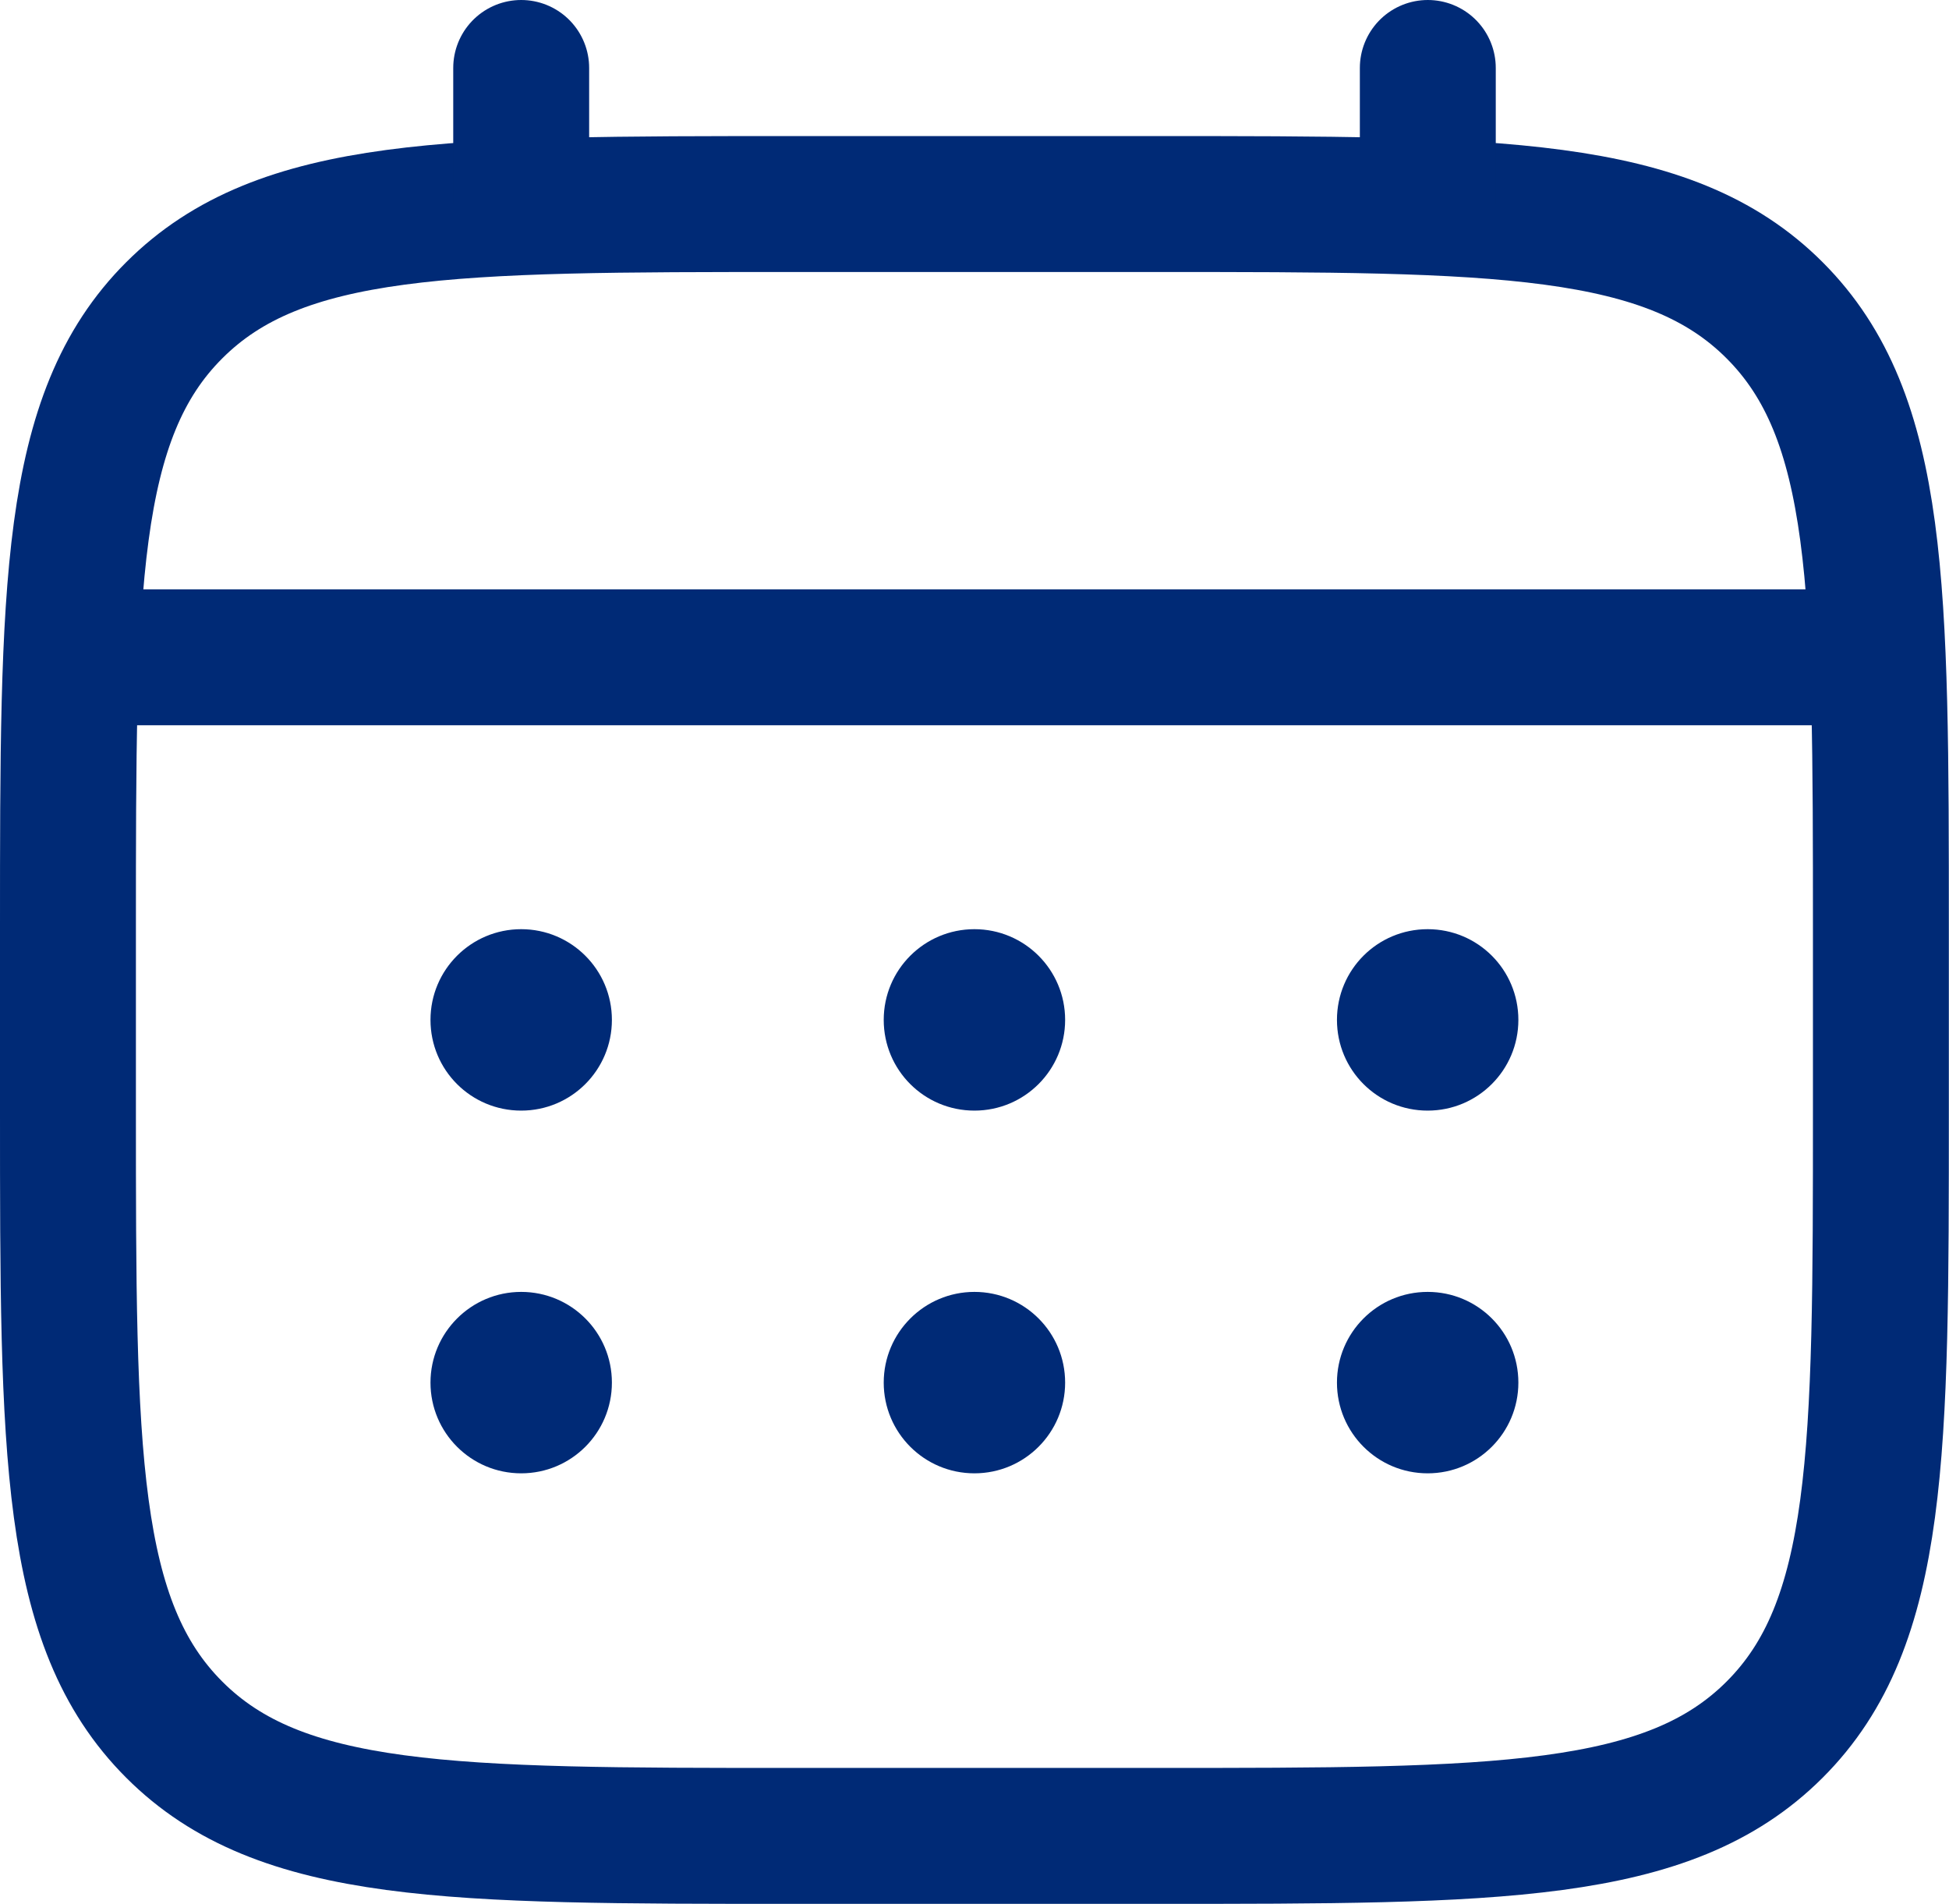
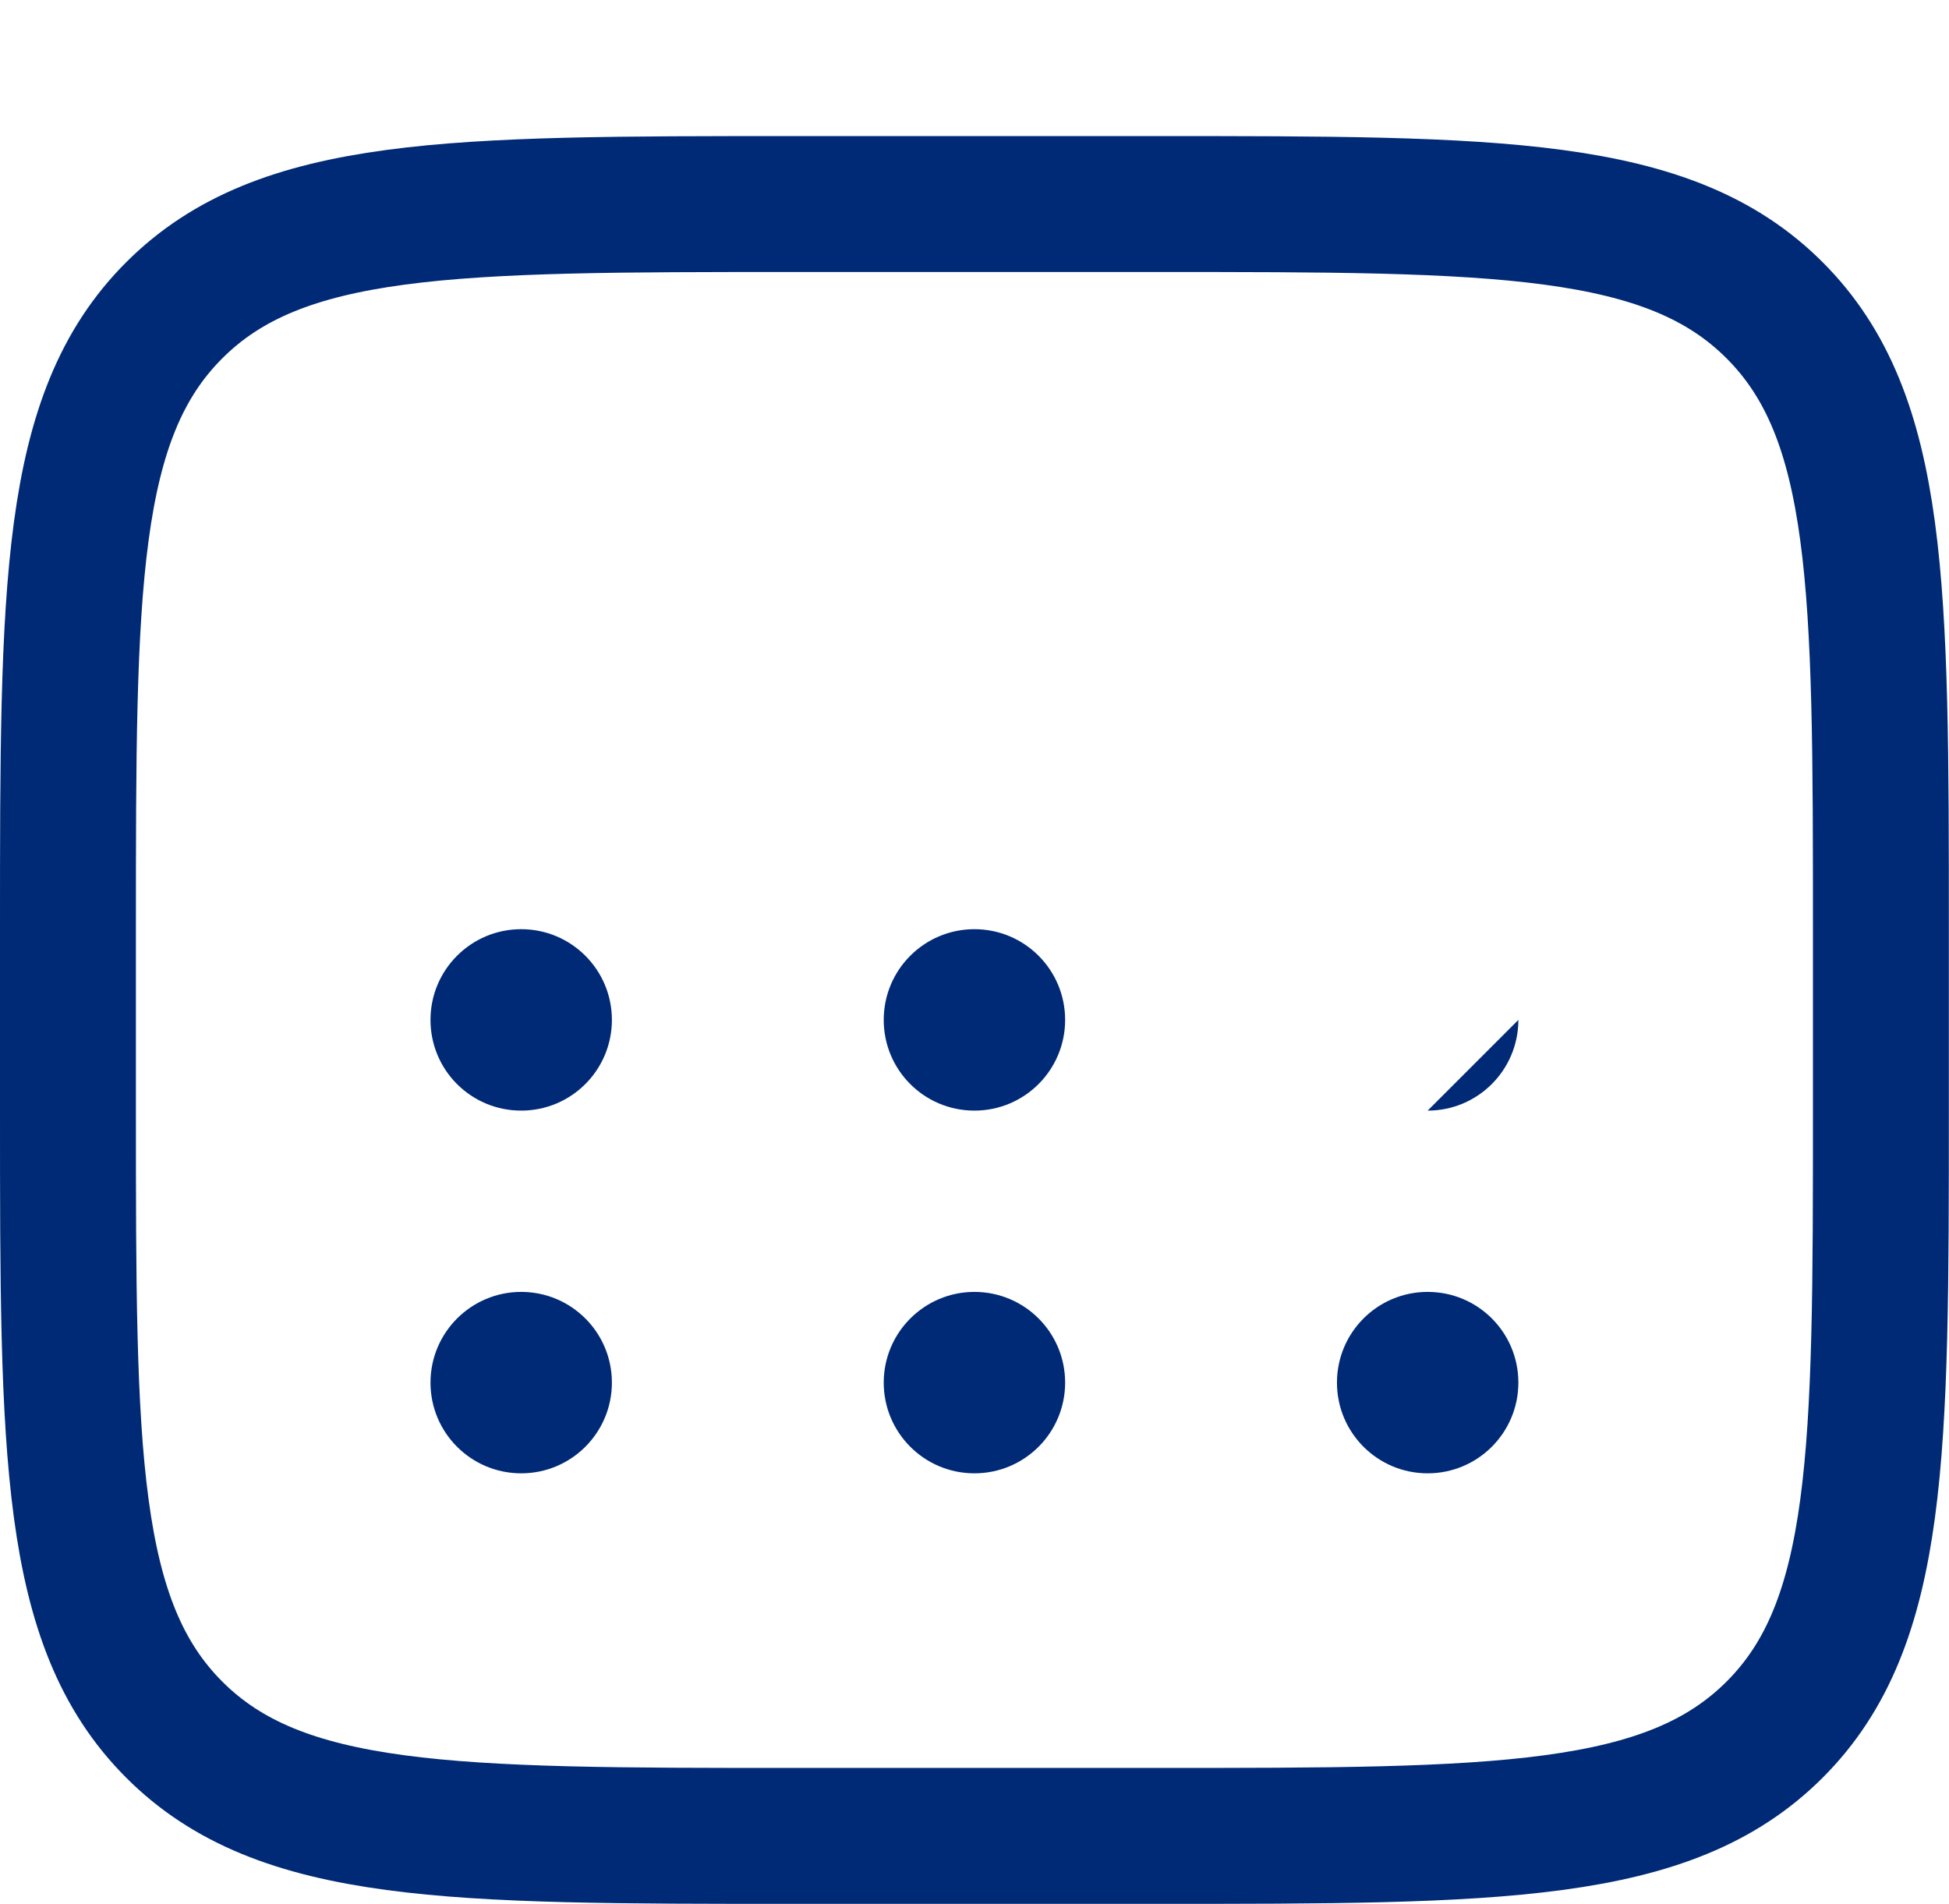
<svg xmlns="http://www.w3.org/2000/svg" id="Calque_1" data-name="Calque 1" viewBox="0 0 132.79 129.7">
  <defs>
    <style>
      .cls-1, .cls-2, .cls-3 {
        fill: none;
      }

      .cls-2, .cls-3 {
        stroke: #002a76;
        stroke-miterlimit: 133.33;
        stroke-width: 9.26px;
      }

      .cls-3 {
        stroke-linecap: round;
      }

      .cls-4 {
        fill: #002a76;
      }

      .cls-5 {
        clip-path: url(#clippath);
      }
    </style>
    <clipPath id="clippath">
      <rect class="cls-1" width="132.79" height="129.7" />
    </clipPath>
  </defs>
  <g class="cls-5">
    <path class="cls-2" d="M4.63,63.31c0-23.29,0-34.94,7.24-42.17,7.24-7.24,18.88-7.24,42.17-7.24h24.7c23.29,0,34.94,0,42.17,7.24,7.24,7.24,7.24,18.88,7.24,42.17v12.35c0,23.29,0,34.94-7.24,42.17-7.24,7.24-18.88,7.24-42.17,7.24h-24.7c-23.29,0-34.94,0-42.17-7.24-7.24-7.24-7.24-18.88-7.24-42.17v-12.35Z" />
-     <path class="cls-3" d="M7.72,44.78h117.35M97.28,13.9V4.63M35.51,13.9V4.63" />
    <path class="cls-4" d="M103.45,94.19c0,3.41-2.76,6.18-6.18,6.18s-6.18-2.77-6.18-6.18,2.76-6.18,6.18-6.18,6.18,2.76,6.18,6.18" />
-     <path class="cls-4" d="M103.45,69.48c0,3.41-2.76,6.18-6.18,6.18s-6.18-2.76-6.18-6.18,2.76-6.18,6.18-6.18,6.18,2.76,6.18,6.18" />
+     <path class="cls-4" d="M103.45,69.48c0,3.41-2.76,6.18-6.18,6.18" />
    <path class="cls-4" d="M72.57,94.19c0,3.41-2.76,6.18-6.18,6.18s-6.18-2.77-6.18-6.18,2.77-6.18,6.18-6.18,6.18,2.76,6.18,6.18" />
    <path class="cls-4" d="M72.57,69.48c0,3.41-2.76,6.18-6.18,6.18s-6.18-2.76-6.18-6.18,2.77-6.18,6.18-6.18,6.18,2.76,6.18,6.18" />
    <path class="cls-4" d="M41.69,94.19c0,3.41-2.76,6.18-6.18,6.18s-6.18-2.77-6.18-6.18,2.77-6.18,6.18-6.18,6.18,2.76,6.18,6.18" />
    <path class="cls-4" d="M41.69,69.48c0,3.41-2.76,6.18-6.18,6.18s-6.18-2.76-6.18-6.18,2.77-6.18,6.18-6.18,6.18,2.76,6.18,6.18" />
  </g>
</svg>